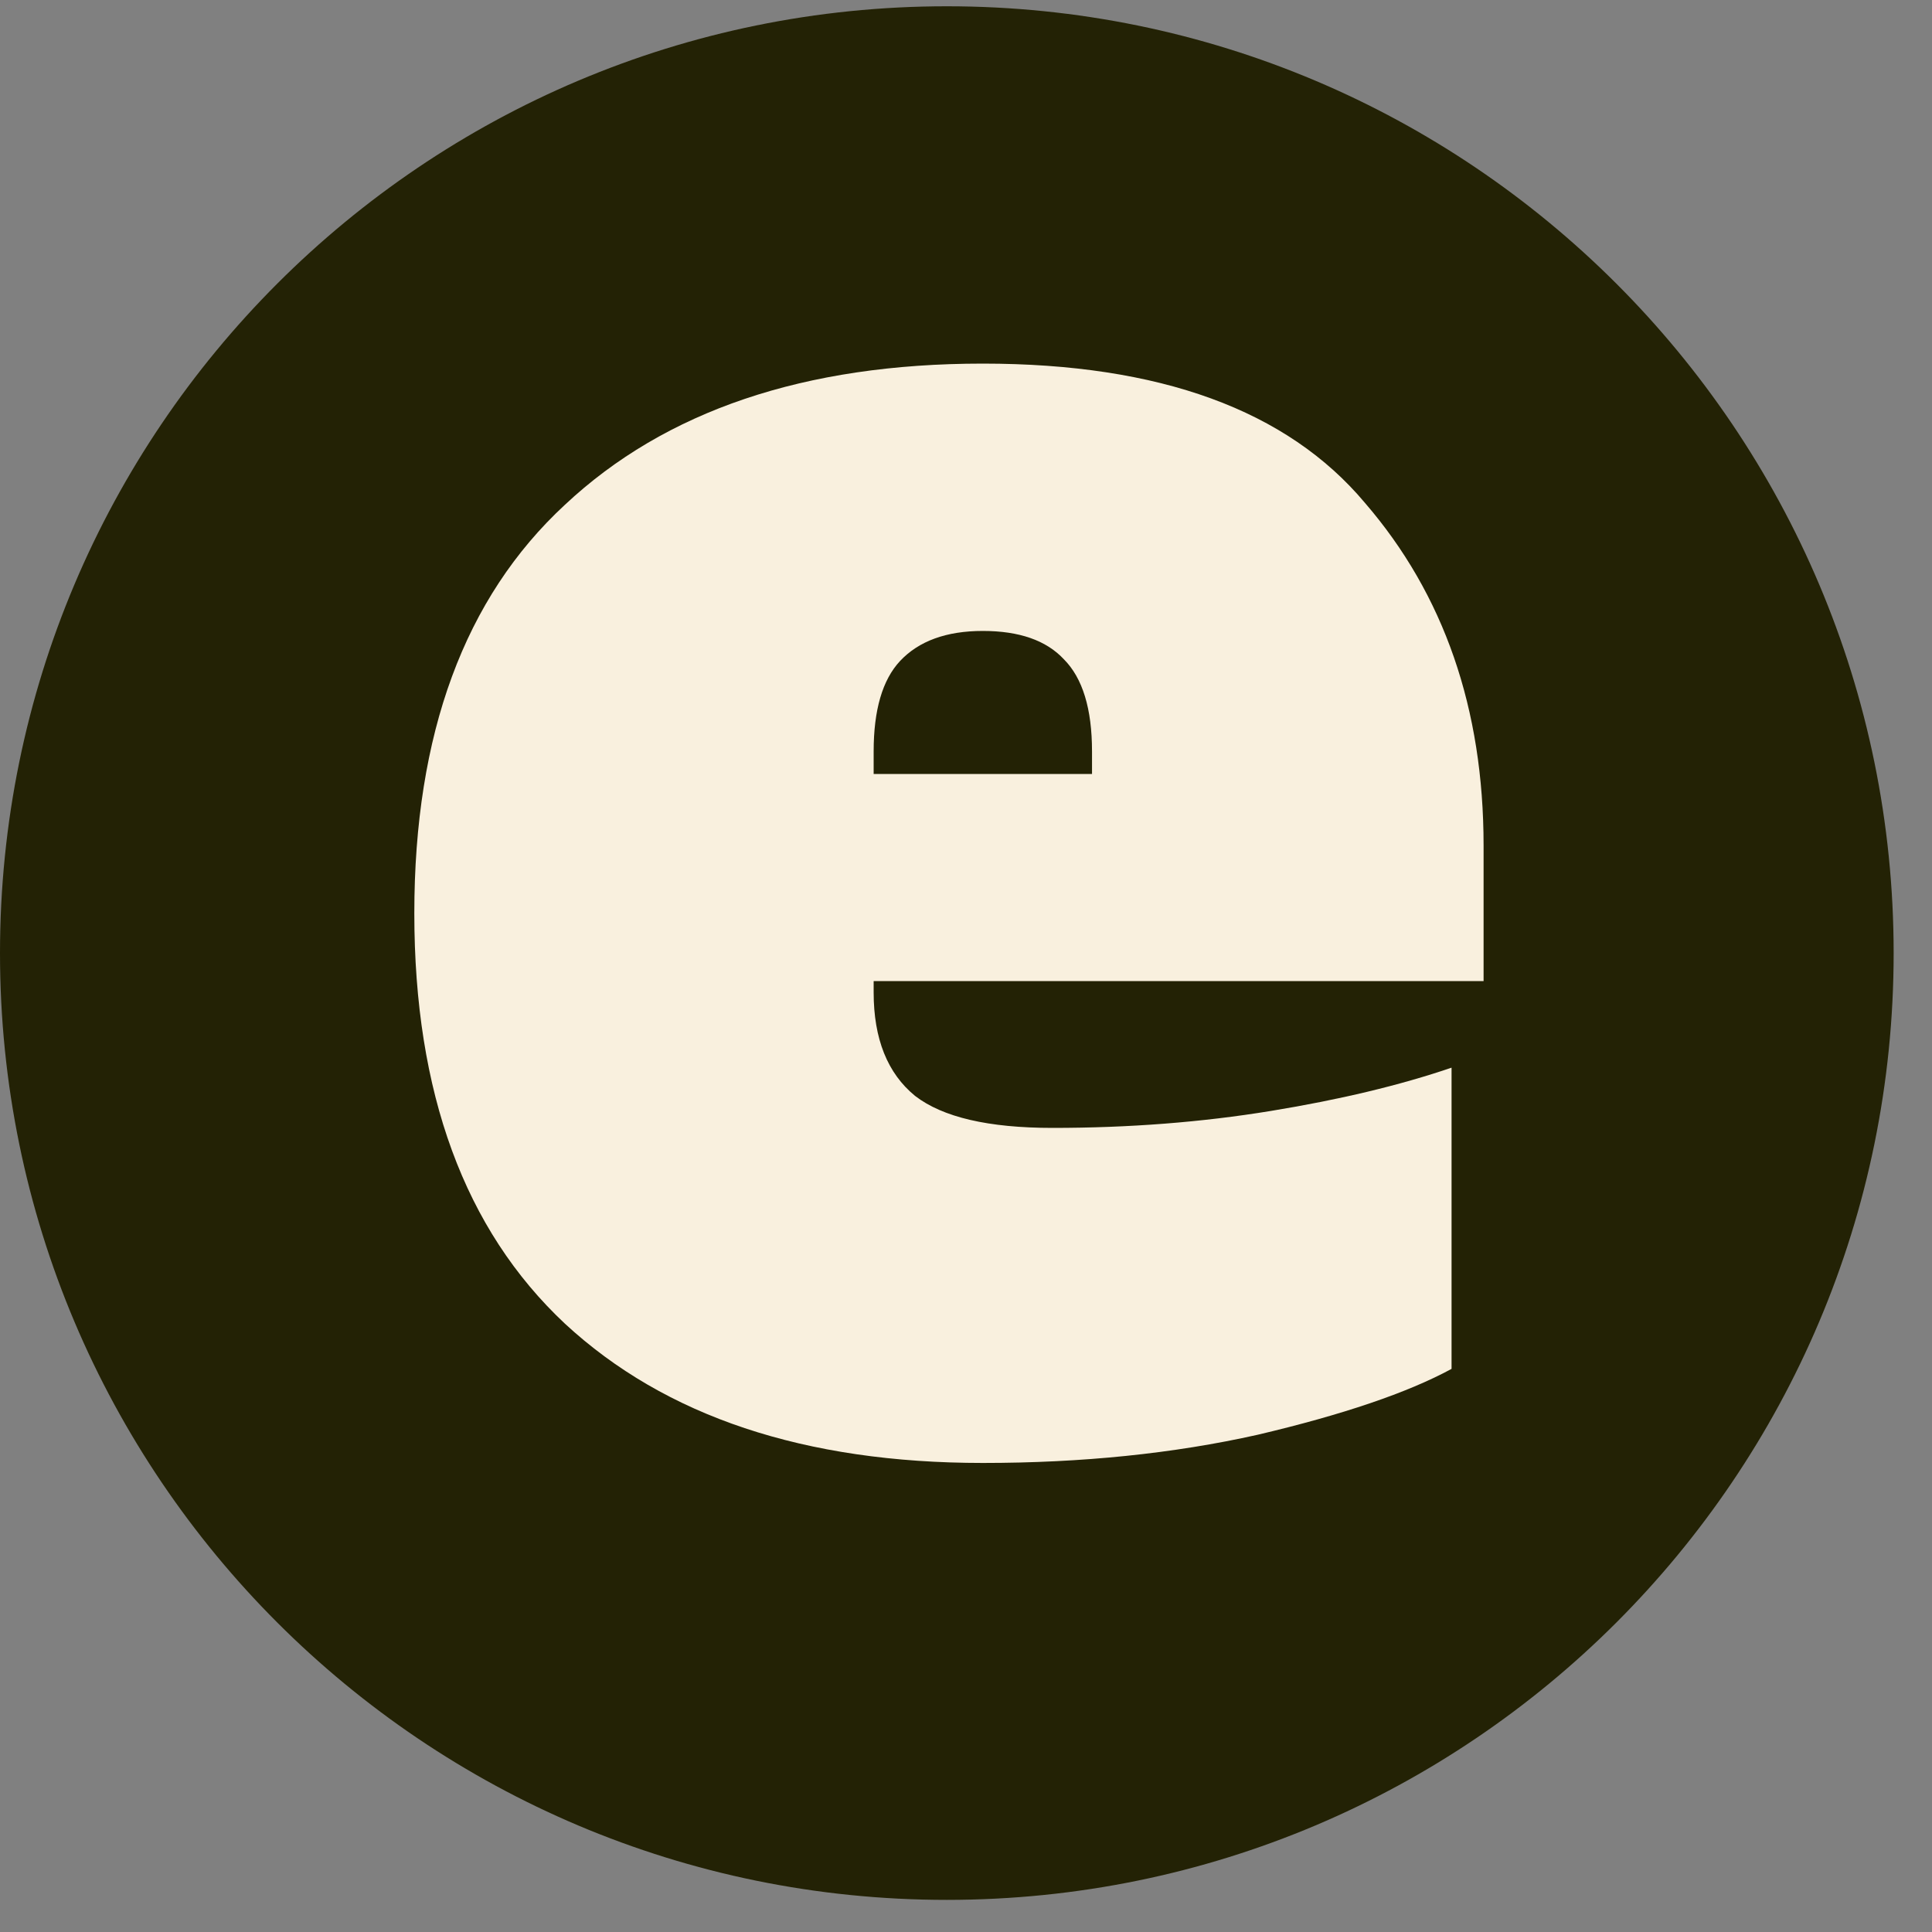
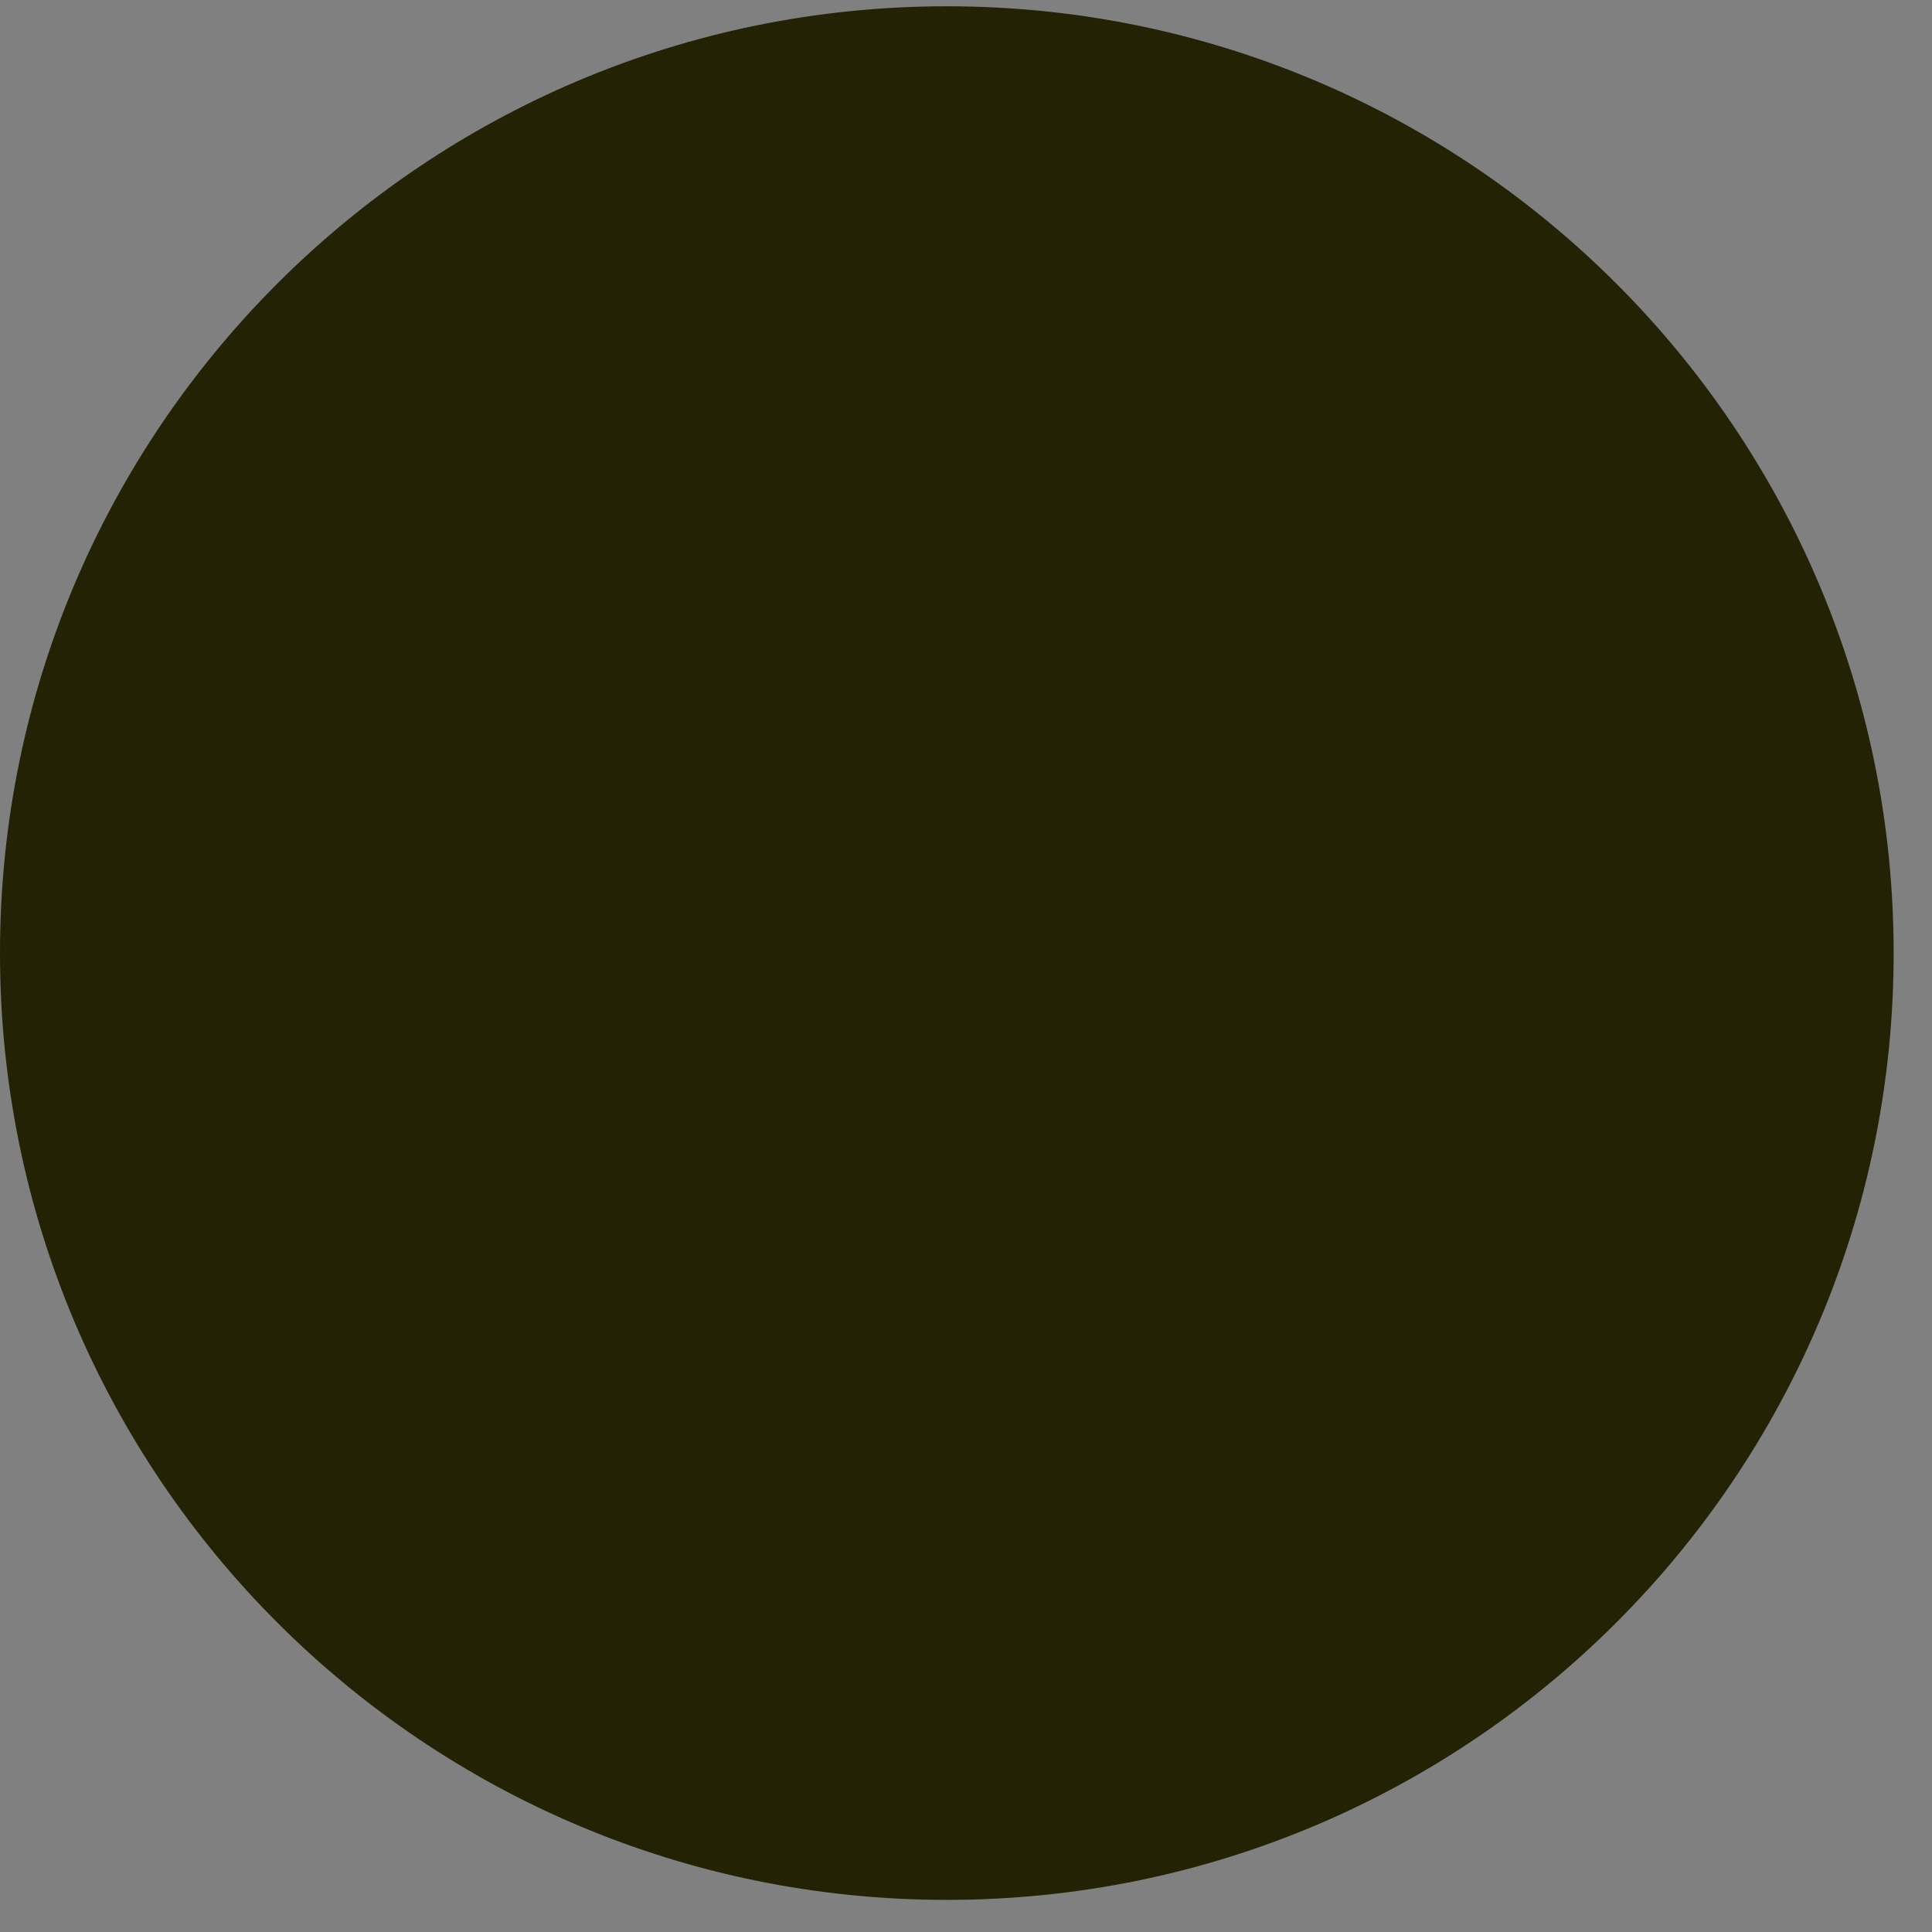
<svg xmlns="http://www.w3.org/2000/svg" version="1.1" width="1000" height="1000">
  <rect width="100%" height="100%" fill="#808080" stroke="none" />
  <style>
    #light-icon {
      display: inline;
    }
    #dark-icon {
      display: none;
    }

    @media (prefers-color-scheme: dark) {
      #light-icon {
        display: none;
      }
      #dark-icon {
        display: inline;
      }
    }
  </style>
  <g id="light-icon">
    <svg version="1.1" width="1000" height="1000">
      <g>
        <g transform="matrix(25,0,0,25,0,0)">
          <svg version="1.1" width="40" height="40">
            <svg width="40" height="40" viewBox="0 0 40 40" fill="none">
              <g clip-path="url(#clip0_1302_78835)">
                <path d="M19.603 39.335C30.429 39.335 39.206 30.559 39.206 19.733C39.206 8.906 30.429 0.13 19.603 0.13C8.776 0.13 0 8.906 0 19.733C0 30.559 8.776 39.335 19.603 39.335Z" fill="#232205" />
-                 <path d="M20.348 30.289C16.659 30.289 13.775 29.328 11.696 27.405C9.617 25.456 8.578 22.624 8.578 18.909C8.578 15.193 9.617 12.374 11.696 10.451C13.775 8.503 16.659 7.528 20.348 7.528C24.012 7.528 26.649 8.49 28.26 10.412C29.897 12.309 30.716 14.674 30.716 17.506V20.312H18.088V20.546C18.088 21.507 18.374 22.222 18.945 22.689C19.517 23.131 20.465 23.352 21.791 23.352C23.375 23.352 24.882 23.235 26.311 23.001C27.741 22.767 28.988 22.468 30.053 22.105V28.341C29.144 28.834 27.805 29.289 26.039 29.705C24.298 30.095 22.401 30.289 20.348 30.289ZM22.609 16.025V15.557C22.609 14.674 22.414 14.037 22.024 13.647C21.66 13.258 21.102 13.063 20.348 13.063C19.595 13.063 19.023 13.271 18.634 13.686C18.27 14.076 18.088 14.7 18.088 15.557V16.025H22.609Z" fill="#F9F0DE" />
              </g>
              <defs>
                <clipPath id="clip0_1302_78835">
                  <rect width="40" height="40" fill="white" />
                </clipPath>
              </defs>
            </svg>
          </svg>
        </g>
      </g>
    </svg>
  </g>
  <g id="dark-icon">
    <svg version="1.1" width="1000" height="1000">
      <g>
        <g transform="matrix(21.739,0,0,21.739,0,0)">
          <svg version="1.1" width="46" height="46">
            <svg width="46" height="46" viewBox="0 0 46 46" fill="none">
              <g clip-path="url(#clip0_2780_98600)">
                <path d="M22.783 45.835C35.44 45.835 45.7 35.575 45.7 22.918C45.7 10.261 35.44 0 22.783 0C10.126 0 -0.135 10.261 -0.135 22.918C-0.135 35.575 10.126 45.835 22.783 45.835Z" fill="#F9F0DE" />
                <path d="M23.721 35.958C19.493 35.958 16.188 34.857 13.806 32.653C11.424 30.421 10.233 27.175 10.233 22.918C10.233 18.66 11.424 15.43 13.806 13.226C16.188 10.993 19.493 9.877 23.721 9.877C27.919 9.877 30.941 10.979 32.787 13.182C34.662 15.355 35.6 18.065 35.6 21.31V24.525H21.13V24.793C21.13 25.895 21.458 26.714 22.113 27.25C22.768 27.756 23.855 28.009 25.373 28.009C27.189 28.009 28.916 27.875 30.554 27.607C32.191 27.339 33.62 26.997 34.841 26.58V33.725C33.799 34.291 32.266 34.812 30.241 35.288C28.246 35.735 26.073 35.958 23.721 35.958ZM26.311 19.613V19.077C26.311 18.065 26.088 17.335 25.641 16.889C25.224 16.442 24.584 16.219 23.721 16.219C22.857 16.219 22.202 16.457 21.756 16.933C21.339 17.38 21.13 18.094 21.13 19.077V19.613H26.311Z" fill="#232205" />
              </g>
              <defs>
                <clipPath id="clip0_2780_98600">
                  <rect width="45.835" height="45.835" fill="white" />
                </clipPath>
              </defs>
            </svg>
          </svg>
        </g>
      </g>
    </svg>
  </g>
</svg>